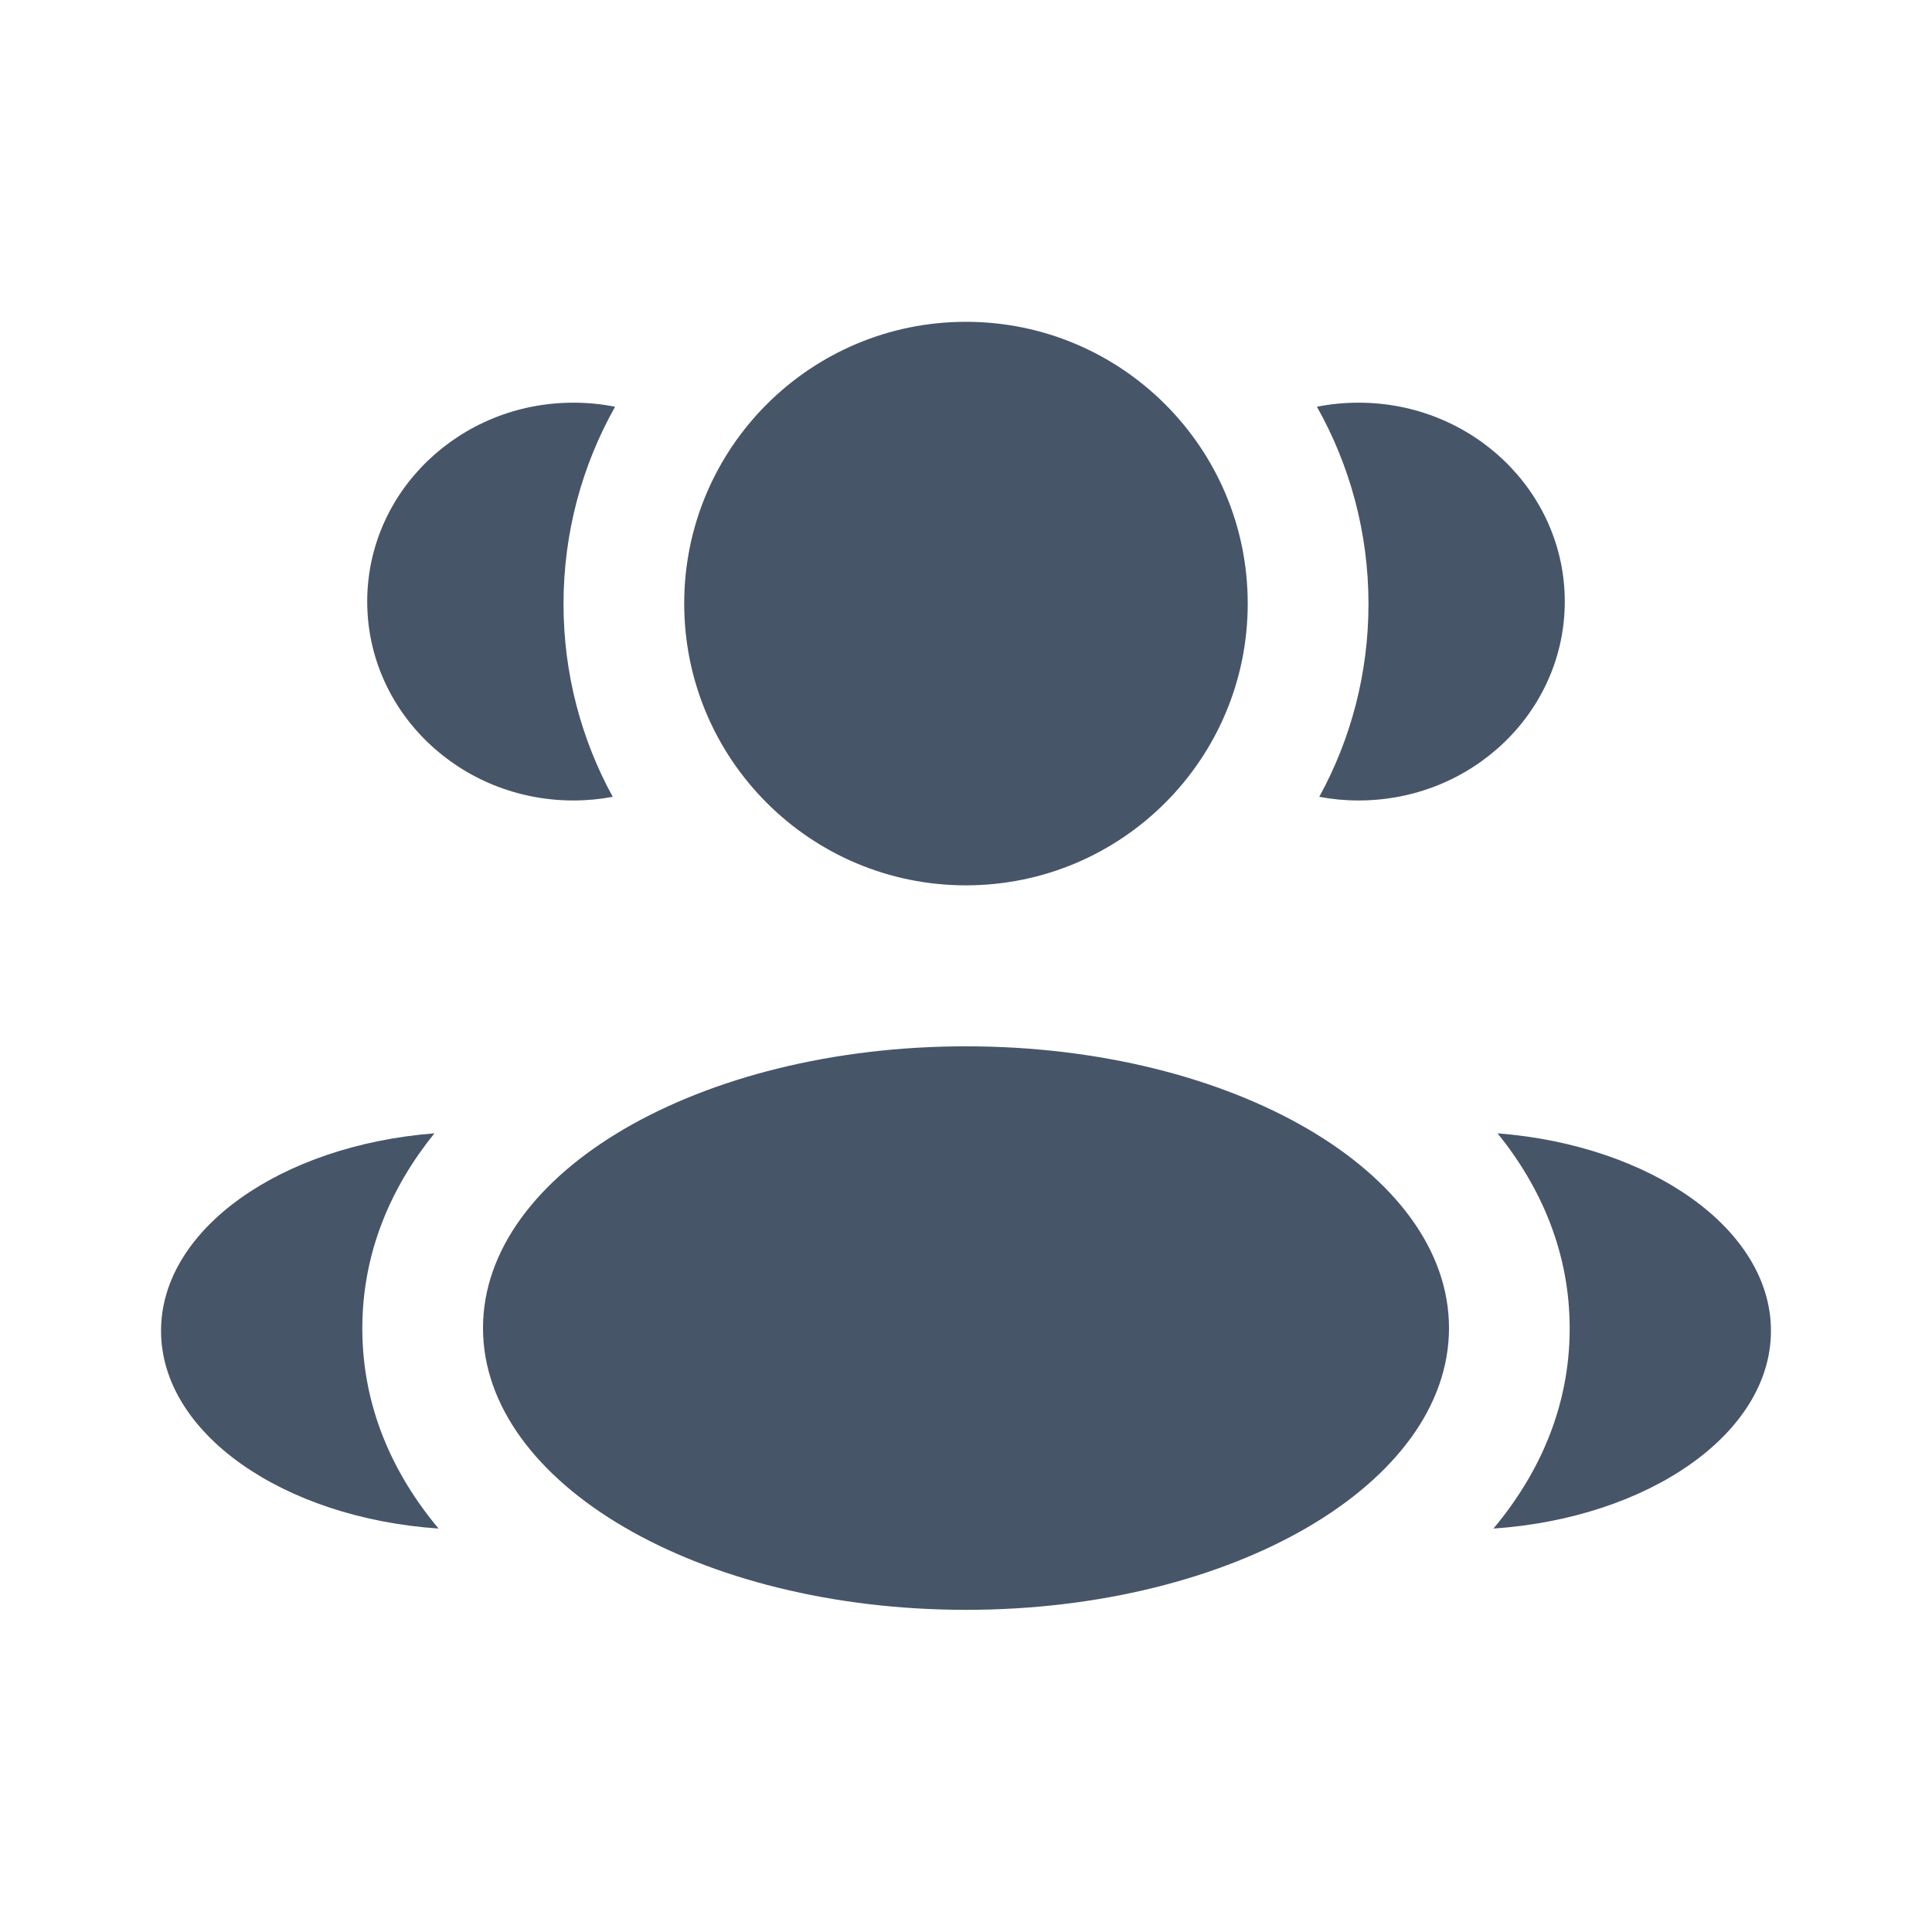
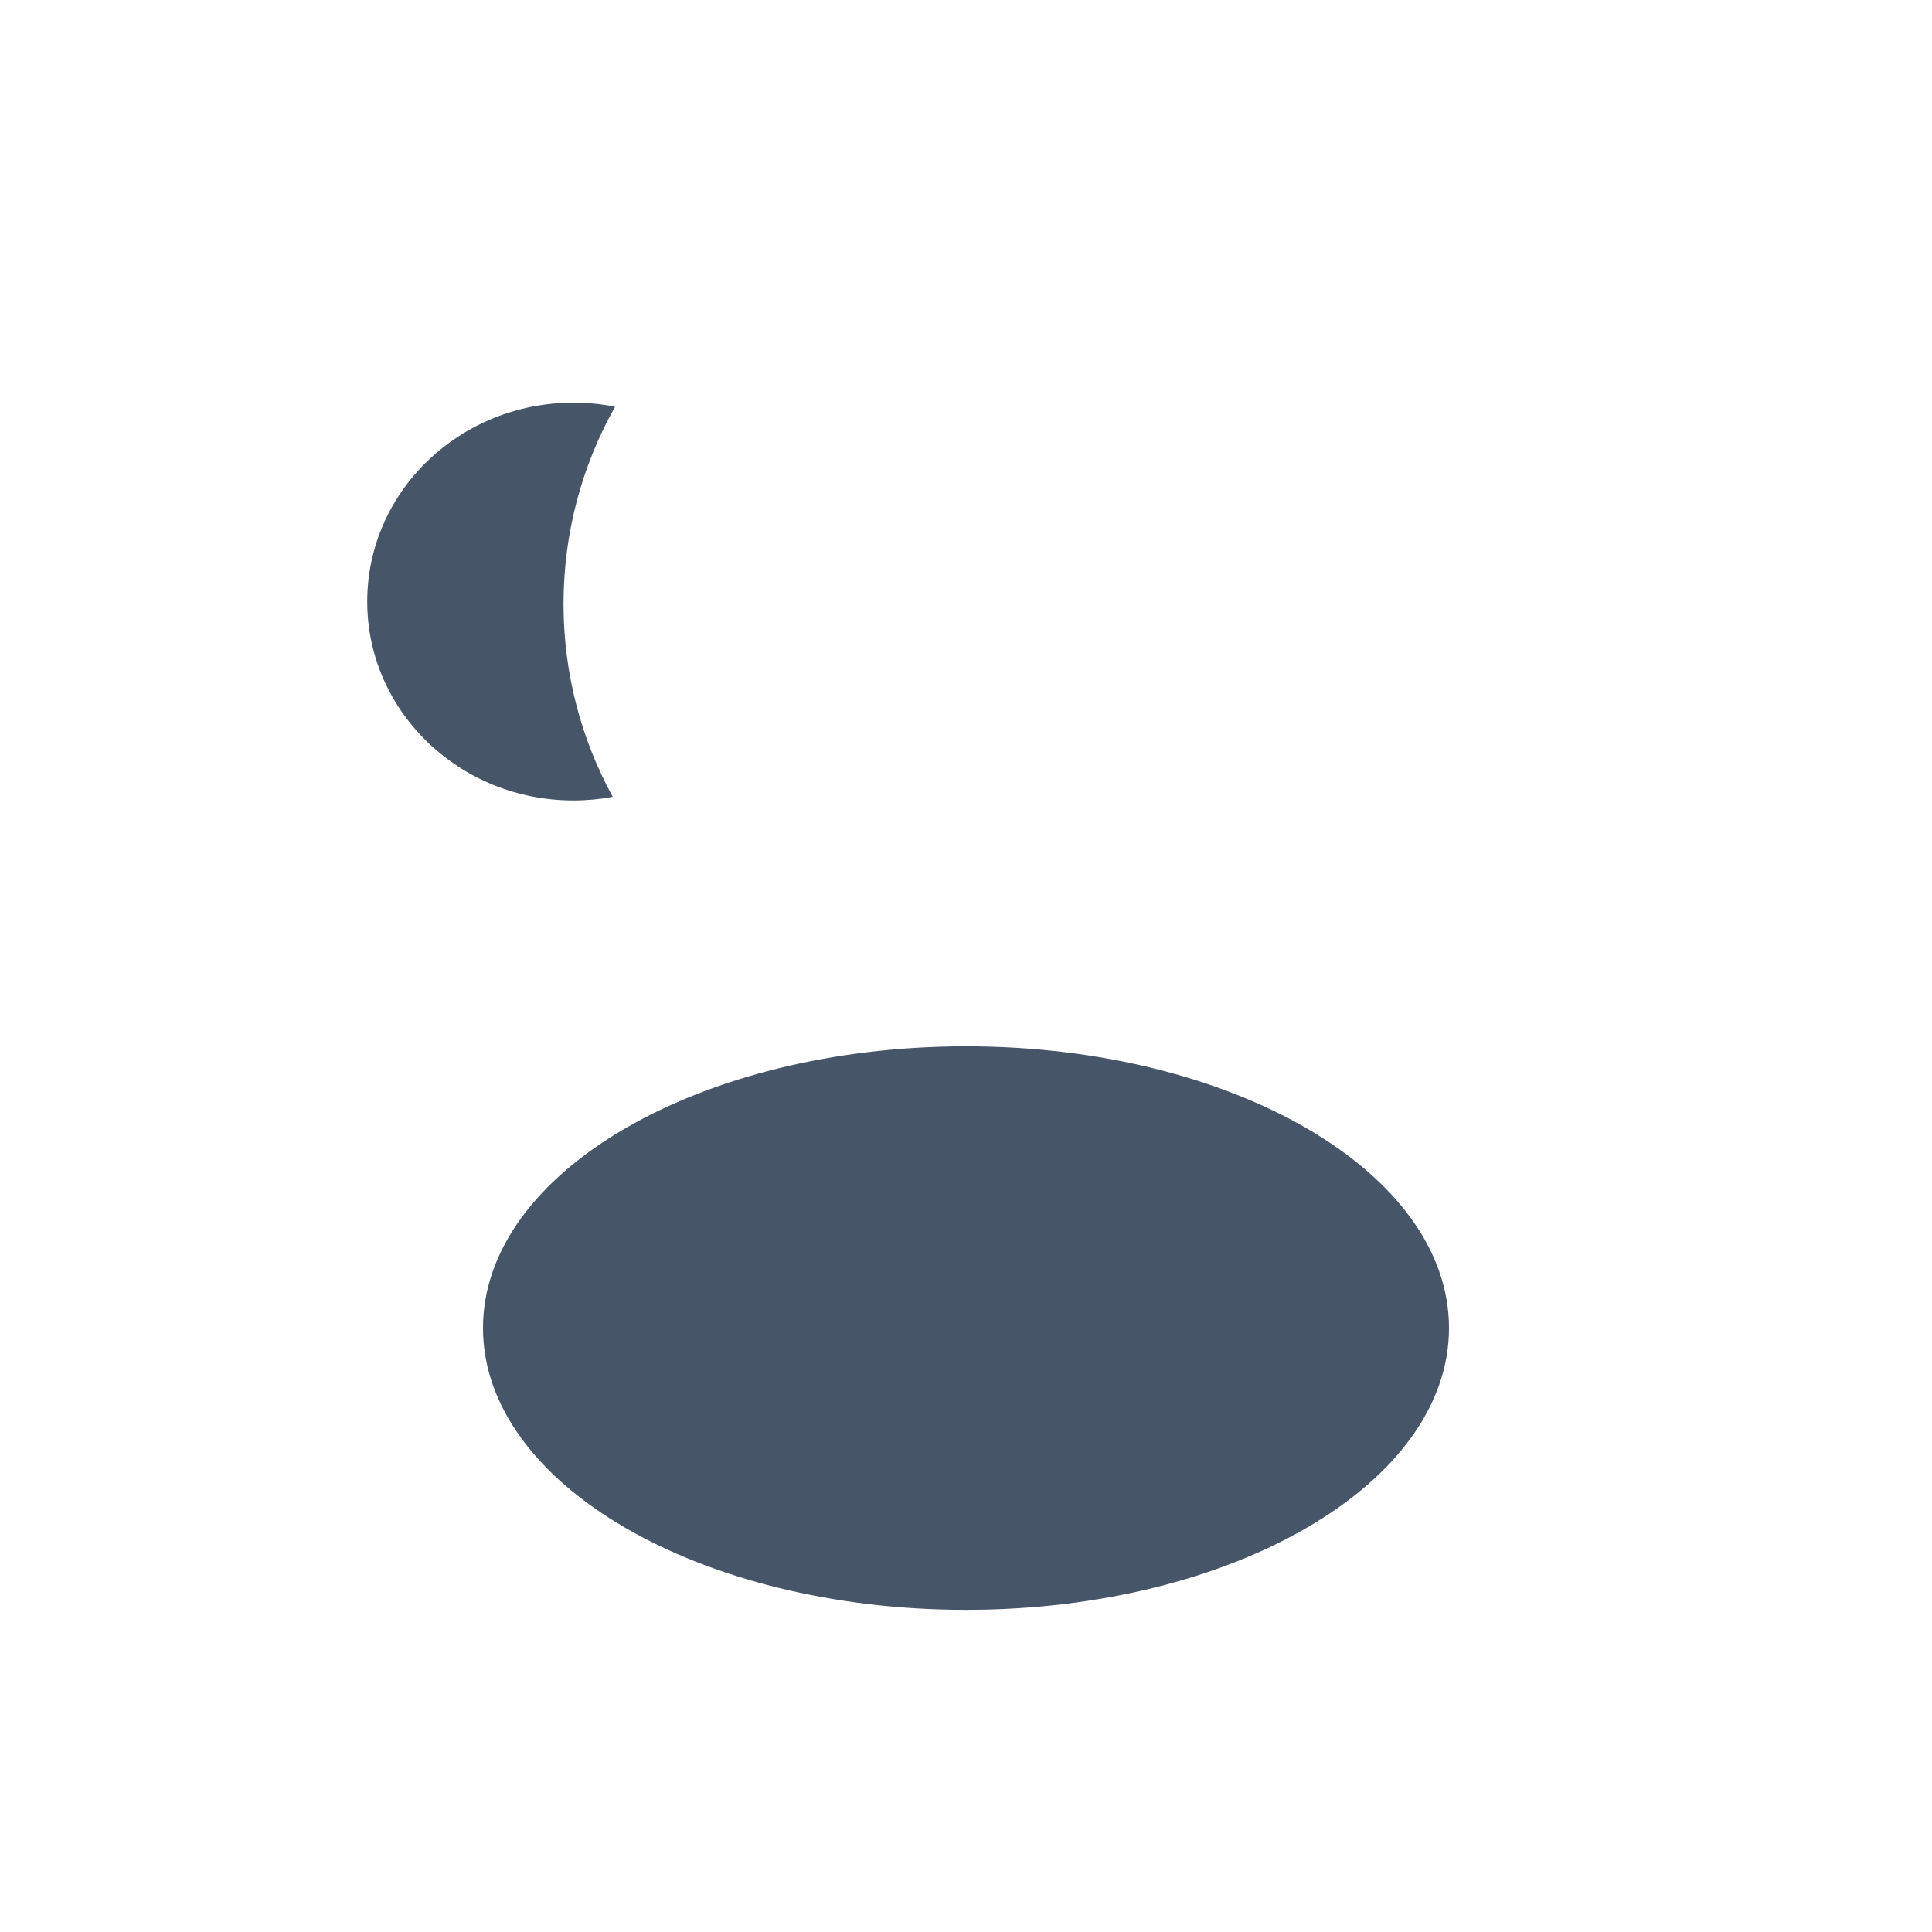
<svg xmlns="http://www.w3.org/2000/svg" width="28" height="28" viewBox="0 0 28 28" fill="none">
-   <path d="M18.083 8.747C18.083 11.003 16.255 12.831 13.999 12.831C11.744 12.831 9.916 11.003 9.916 8.747C9.916 6.492 11.744 4.664 13.999 4.664C16.255 4.664 18.083 6.492 18.083 8.747Z" fill="#475569" />
  <path d="M21 19.247C21 21.503 17.866 23.331 14 23.331C10.134 23.331 7 21.503 7 19.247C7 16.992 10.134 15.164 14 15.164C17.866 15.164 21 16.992 21 19.247Z" fill="#475569" />
  <path d="M8.31 5.836C8.517 5.836 8.719 5.856 8.914 5.895C8.439 6.739 8.167 7.714 8.167 8.753C8.167 9.766 8.426 10.718 8.88 11.548C8.695 11.583 8.505 11.601 8.31 11.601C6.66 11.601 5.322 10.31 5.322 8.718C5.322 7.126 6.66 5.836 8.31 5.836Z" fill="#475569" />
-   <path d="M6.356 22.153C5.693 21.361 5.251 20.389 5.251 19.253C5.251 18.151 5.667 17.204 6.296 16.425C4.074 16.598 2.334 17.813 2.334 19.287C2.334 20.774 4.104 21.999 6.356 22.153Z" fill="#475569" />
-   <path d="M19.833 8.753C19.833 9.766 19.575 10.718 19.12 11.548C19.305 11.583 19.495 11.601 19.69 11.601C21.34 11.601 22.678 10.31 22.678 8.718C22.678 7.126 21.34 5.836 19.69 5.836C19.483 5.836 19.281 5.856 19.086 5.895C19.561 6.739 19.833 7.714 19.833 8.753Z" fill="#475569" />
-   <path d="M21.644 22.153C23.896 21.999 25.666 20.774 25.666 19.287C25.666 17.813 23.926 16.598 21.704 16.425C22.333 17.204 22.749 18.151 22.749 19.253C22.749 20.389 22.307 21.361 21.644 22.153Z" fill="#475569" />
</svg>